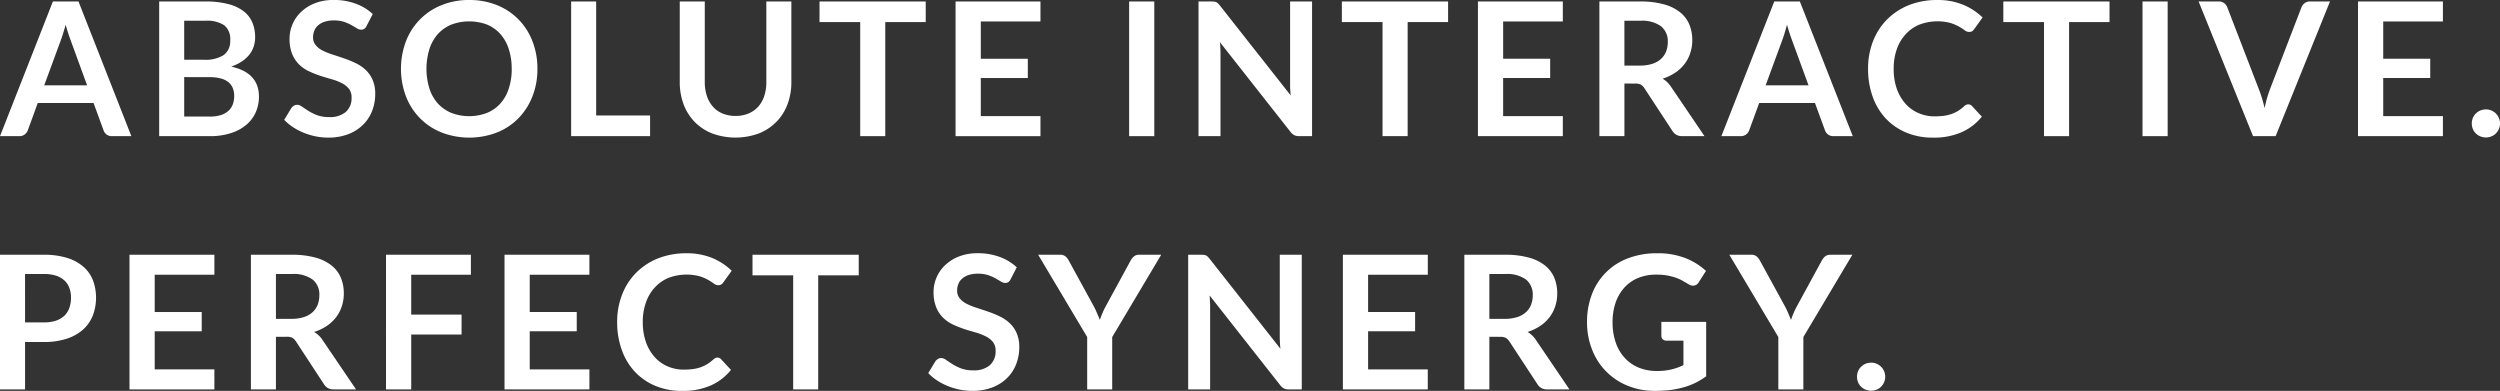
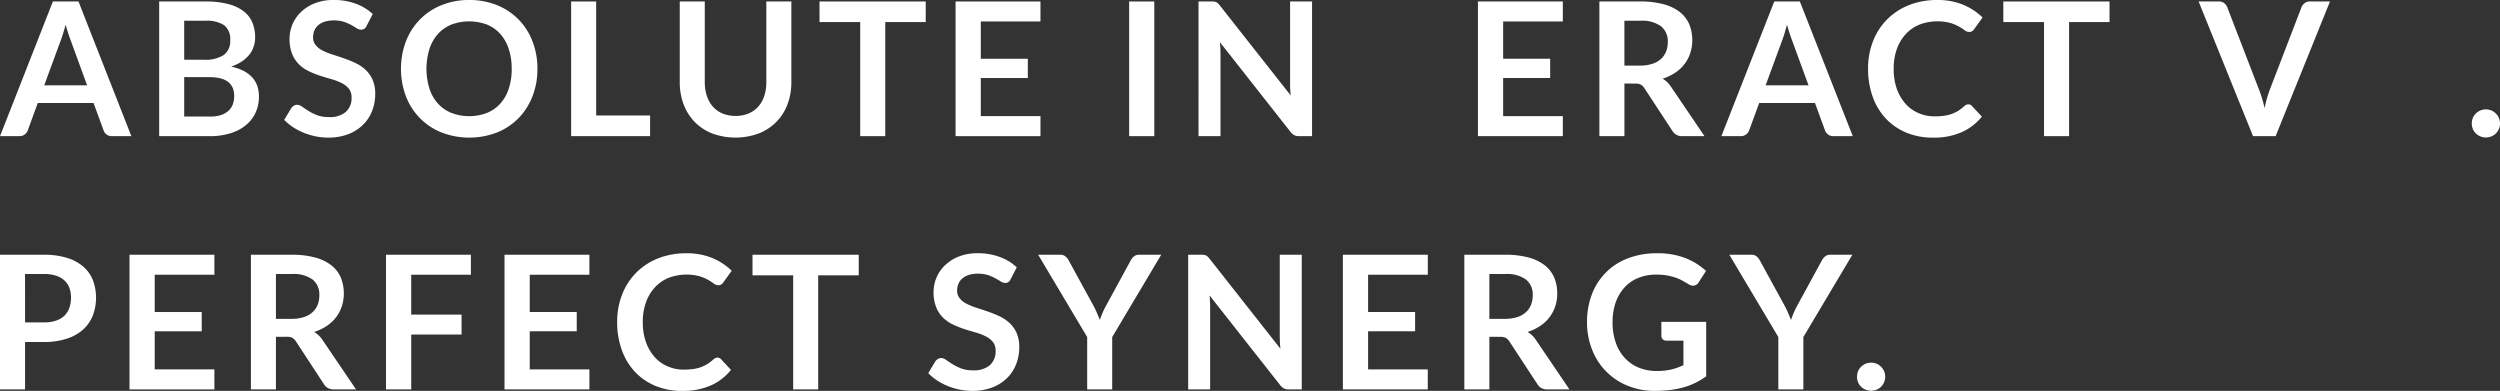
<svg xmlns="http://www.w3.org/2000/svg" width="204" height="31.896" viewBox="0 0 204 31.896">
  <rect x="0" y="0" width="204" height="31.896" fill="#333333" stroke="none" />
  <g id="Group_6" data-name="Group 6" transform="translate(-599 -415)">
    <path id="Path_20" data-name="Path 20" d="M338.326,499.535V488.546h3.789a7.015,7.015,0,0,1,1.842.21,3.438,3.438,0,0,1,1.255.583,2.255,2.255,0,0,1,.716.919,3.112,3.112,0,0,1,.228,1.218,2.374,2.374,0,0,1-.114.735,2.164,2.164,0,0,1-.352.666,2.887,2.887,0,0,1-.609.558,3.98,3.98,0,0,1-.878.425q2.264.5,2.264,2.448a3.092,3.092,0,0,1-.266,1.287,2.8,2.8,0,0,1-.774,1.021,3.563,3.563,0,0,1-1.252.672,5.4,5.4,0,0,1-1.7.247Zm2.042-6.233H342a2.747,2.747,0,0,0,1.582-.38,1.378,1.378,0,0,0,.539-1.212,1.427,1.427,0,0,0-.488-1.224,2.557,2.557,0,0,0-1.519-.368h-1.747Zm0,1.414v3.221h2.073a2.949,2.949,0,0,0,.955-.133,1.705,1.705,0,0,0,.615-.368,1.344,1.344,0,0,0,.336-.533,2.055,2.055,0,0,0,.1-.647,1.716,1.716,0,0,0-.114-.64,1.247,1.247,0,0,0-.358-.488,1.65,1.65,0,0,0-.621-.3,3.485,3.485,0,0,0-.92-.108Z" transform="translate(273.663 -73.425)" fill="#fff" />
    <path id="Path_21" data-name="Path 21" d="M368.744,490.384a.611.611,0,0,1-.193.241.5.5,0,0,1-.263.063.667.667,0,0,1-.339-.114c-.127-.083-.279-.165-.45-.267a4.139,4.139,0,0,0-.6-.26,2.625,2.625,0,0,0-.818-.114,2.4,2.4,0,0,0-.742.1,1.491,1.491,0,0,0-.529.285,1.1,1.1,0,0,0-.323.438,1.381,1.381,0,0,0-.108.558.958.958,0,0,0,.219.64,1.685,1.685,0,0,0,.574.444,5.249,5.249,0,0,0,.812.323c.3.1.615.2.929.311a8.3,8.3,0,0,1,.932.381,3.191,3.191,0,0,1,.812.545,2.45,2.45,0,0,1,.574.812,2.766,2.766,0,0,1,.219,1.16,3.758,3.758,0,0,1-.257,1.395,3.166,3.166,0,0,1-.745,1.129,3.447,3.447,0,0,1-1.2.761,4.432,4.432,0,0,1-1.617.279,5.1,5.1,0,0,1-1.033-.1,5.455,5.455,0,0,1-.976-.292,5.212,5.212,0,0,1-.875-.456,4.178,4.178,0,0,1-.723-.6l.59-.976a.716.716,0,0,1,.2-.177.471.471,0,0,1,.263-.076.705.705,0,0,1,.409.158c.146.1.32.216.52.343a4.239,4.239,0,0,0,.707.349,2.791,2.791,0,0,0,.976.152,1.978,1.978,0,0,0,1.351-.412,1.476,1.476,0,0,0,.479-1.186,1.1,1.1,0,0,0-.215-.71,1.7,1.7,0,0,0-.574-.456,4.217,4.217,0,0,0-.812-.317c-.3-.089-.615-.178-.929-.279a8.462,8.462,0,0,1-.926-.368,2.924,2.924,0,0,1-.812-.552,2.5,2.5,0,0,1-.573-.856,3.243,3.243,0,0,1-.219-1.268,3.007,3.007,0,0,1,.241-1.167,2.97,2.97,0,0,1,.7-1.008,3.422,3.422,0,0,1,1.129-.71,4.108,4.108,0,0,1,1.528-.267,5.1,5.1,0,0,1,1.791.3,4.074,4.074,0,0,1,1.4.849Z" transform="translate(260.168 -73.266)" fill="#fff" />
    <path id="Path_22" data-name="Path 22" d="M395.282,493.884a6.033,6.033,0,0,1-.4,2.232,5.281,5.281,0,0,1-1.132,1.782,5.1,5.1,0,0,1-1.753,1.173,6.3,6.3,0,0,1-4.549,0,5.135,5.135,0,0,1-1.76-1.173,5.2,5.2,0,0,1-1.138-1.782,6.406,6.406,0,0,1,0-4.47,5.2,5.2,0,0,1,1.138-1.782,5.13,5.13,0,0,1,1.76-1.173,5.888,5.888,0,0,1,2.276-.425,5.974,5.974,0,0,1,2.273.425,5.121,5.121,0,0,1,2.885,2.955A6.066,6.066,0,0,1,395.282,493.884Zm-2.1,0a5.057,5.057,0,0,0-.241-1.623,3.385,3.385,0,0,0-.688-1.224,3.035,3.035,0,0,0-1.087-.767,4.177,4.177,0,0,0-2.9,0,3.071,3.071,0,0,0-1.1.767,3.454,3.454,0,0,0-.694,1.224,5.5,5.5,0,0,0,0,3.24,3.366,3.366,0,0,0,.694,1.218,3.051,3.051,0,0,0,1.1.761,4.088,4.088,0,0,0,2.9,0,3.015,3.015,0,0,0,1.087-.761,3.3,3.3,0,0,0,.688-1.218A5.015,5.015,0,0,0,393.186,493.884Z" transform="translate(247.571 -73.266)" fill="#fff" />
    <path id="Path_23" data-name="Path 23" d="M418.447,497.848h4.4v1.686h-6.442V488.546h2.042Z" transform="translate(229.2 -73.425)" fill="#fff" />
    <path id="Path_24" data-name="Path 24" d="M441.544,497.886a2.774,2.774,0,0,0,1.059-.2,2.192,2.192,0,0,0,.793-.558,2.446,2.446,0,0,0,.491-.863,3.59,3.59,0,0,0,.171-1.141v-6.582H446.1v6.582a5.051,5.051,0,0,1-.317,1.813,4.04,4.04,0,0,1-.907,1.433,4.164,4.164,0,0,1-1.436.945,5.538,5.538,0,0,1-3.8,0,4.12,4.12,0,0,1-1.433-.945,4.174,4.174,0,0,1-.9-1.433,5.107,5.107,0,0,1-.314-1.813v-6.582h2.042v6.576a3.529,3.529,0,0,0,.171,1.135,2.5,2.5,0,0,0,.492.875,2.165,2.165,0,0,0,.786.558A2.787,2.787,0,0,0,441.544,497.886Z" transform="translate(217.475 -73.425)" fill="#fff" />
    <path id="Path_25" data-name="Path 25" d="M472.142,488.546v1.68h-3.3v9.308h-2.045v-9.308h-3.32v-1.68Z" transform="translate(202.396 -73.425)" fill="#fff" />
    <path id="Path_26" data-name="Path 26" d="M496.2,488.546v1.63h-4.869v3.044h3.836v1.572h-3.836V497.9H496.2v1.636h-6.927V488.546Z" transform="translate(187.702 -73.425)" fill="#fff" />
    <path id="Path_27" data-name="Path 27" d="M524.216,499.535h-2.052V488.546h2.052Z" transform="translate(168.974 -73.425)" fill="#fff" />
    <path id="Path_28" data-name="Path 28" d="M536.6,488.559a.592.592,0,0,1,.161.044.585.585,0,0,1,.14.1,1.4,1.4,0,0,1,.152.171l5.783,7.343c-.022-.178-.034-.349-.044-.52s-.009-.323-.009-.475v-6.677h1.792v10.989h-1.05a.941.941,0,0,1-.4-.076.969.969,0,0,1-.31-.273l-5.758-7.317c.016.158.029.323.035.482s.012.3.012.437v6.746h-1.794V488.546h1.065A2.105,2.105,0,0,1,536.6,488.559Z" transform="translate(161.489 -73.425)" fill="#fff" />
-     <path id="Path_29" data-name="Path 29" d="M571.149,488.546v1.68h-3.3v9.308H565.8v-9.308h-3.319v-1.68Z" transform="translate(146.015 -73.425)" fill="#fff" />
    <path id="Path_30" data-name="Path 30" d="M595.2,488.546v1.63h-4.869v3.044h3.836v1.572h-3.836V497.9H595.2v1.636h-6.927V488.546Z" transform="translate(131.326 -73.425)" fill="#fff" />
    <path id="Path_31" data-name="Path 31" d="M613.331,495.242v4.292h-2.042V488.546h3.347a7.1,7.1,0,0,1,1.928.235,3.648,3.648,0,0,1,1.313.647,2.549,2.549,0,0,1,.754,1,3.342,3.342,0,0,1,.238,1.281,3.255,3.255,0,0,1-.165,1.046,2.923,2.923,0,0,1-.469.894,3.12,3.12,0,0,1-.761.71,4.136,4.136,0,0,1-1.027.488,2.021,2.021,0,0,1,.666.628l2.752,4.058h-1.839a.923.923,0,0,1-.453-.108.9.9,0,0,1-.314-.3l-2.308-3.519a.919.919,0,0,0-.285-.279.983.983,0,0,0-.46-.082Zm0-1.465h1.277a3.186,3.186,0,0,0,1.005-.146,1.914,1.914,0,0,0,.707-.4,1.64,1.64,0,0,0,.415-.609,2.12,2.12,0,0,0,.136-.767,1.563,1.563,0,0,0-.552-1.287,2.641,2.641,0,0,0-1.684-.45h-1.306Z" transform="translate(118.221 -73.425)" fill="#fff" />
    <path id="Path_32" data-name="Path 32" d="M645.137,499.535h-1.579a.692.692,0,0,1-.437-.133.78.78,0,0,1-.248-.33l-.821-2.244H637.5l-.821,2.244a.736.736,0,0,1-.238.317.687.687,0,0,1-.438.146h-1.588l4.315-10.989h2.089Zm-7.111-4.147h3.5l-1.338-3.658q-.09-.238-.2-.571c-.073-.222-.146-.463-.218-.716-.07.254-.14.495-.206.716s-.137.418-.2.59Z" transform="translate(105.05 -73.425)" fill="#fff" />
    <path id="Path_33" data-name="Path 33" d="M670.4,496.782a.382.382,0,0,1,.289.133l.806.869a4.43,4.43,0,0,1-1.646,1.268,5.591,5.591,0,0,1-2.343.444,5.534,5.534,0,0,1-2.2-.418,4.9,4.9,0,0,1-1.668-1.16,5.127,5.127,0,0,1-1.059-1.782,6.676,6.676,0,0,1-.368-2.251,6.079,6.079,0,0,1,.409-2.27,5.211,5.211,0,0,1,1.154-1.776,5.318,5.318,0,0,1,1.782-1.16,6.2,6.2,0,0,1,2.292-.412,5.41,5.41,0,0,1,2.137.393,5.044,5.044,0,0,1,1.569,1.033l-.685.951a.526.526,0,0,1-.155.159.4.4,0,0,1-.26.069.6.6,0,0,1-.358-.133,3.956,3.956,0,0,0-.463-.3,3.529,3.529,0,0,0-.71-.3,4.167,4.167,0,0,0-2.514.133,3.136,3.136,0,0,0-1.119.774,3.524,3.524,0,0,0-.729,1.217,4.688,4.688,0,0,0-.26,1.617,4.847,4.847,0,0,0,.26,1.649,3.727,3.727,0,0,0,.71,1.211,3.005,3.005,0,0,0,1.059.755,3.206,3.206,0,0,0,1.307.266,6.721,6.721,0,0,0,.754-.044,3.527,3.527,0,0,0,.625-.146,3.417,3.417,0,0,0,.539-.254,3.856,3.856,0,0,0,.5-.387.675.675,0,0,1,.158-.108A.364.364,0,0,1,670.4,496.782Z" transform="translate(89.224 -73.266)" fill="#fff" />
    <path id="Path_34" data-name="Path 34" d="M696.51,488.546v1.68h-3.3v9.308h-2.045v-9.308h-3.32v-1.68Z" transform="translate(74.627 -73.425)" fill="#fff" />
-     <path id="Path_35" data-name="Path 35" d="M716.279,499.535h-2.052V488.546h2.052Z" transform="translate(59.602 -73.425)" fill="#fff" />
    <path id="Path_36" data-name="Path 36" d="M724.86,488.546h1.649a.675.675,0,0,1,.434.133.794.794,0,0,1,.251.33l2.584,6.7c.086.216.168.456.248.716s.152.539.222.824a9.176,9.176,0,0,1,.434-1.541l2.575-6.7a.777.777,0,0,1,.244-.317.656.656,0,0,1,.431-.146h1.648l-4.435,10.989H729.3Z" transform="translate(53.547 -73.425)" fill="#fff" />
-     <path id="Path_37" data-name="Path 37" d="M762,488.546v1.63h-4.87v3.044h3.836v1.572h-3.836V497.9H762v1.636h-6.927V488.546Z" transform="translate(36.341 -73.425)" fill="#fff" />
    <path id="Path_38" data-name="Path 38" d="M776.635,510.15a1.189,1.189,0,0,1,.086-.45,1.105,1.105,0,0,1,.244-.362,1.262,1.262,0,0,1,.368-.247,1.226,1.226,0,0,1,.457-.089,1.189,1.189,0,0,1,.447.089,1.208,1.208,0,0,1,.365.247,1.161,1.161,0,0,1,.244.362,1.145,1.145,0,0,1,0,.9,1.156,1.156,0,0,1-.244.362,1.074,1.074,0,0,1-.365.241,1.181,1.181,0,0,1-.447.089,1.218,1.218,0,0,1-.457-.089,1.117,1.117,0,0,1-.368-.241,1.1,1.1,0,0,1-.244-.362A1.189,1.189,0,0,1,776.635,510.15Z" transform="translate(24.063 -85.075)" fill="#fff" />
    <g id="Group_5" data-name="Group 5" transform="translate(599 415.121)">
      <path id="Path_19" data-name="Path 19" d="M318.876,499.535h-1.582a.693.693,0,0,1-.438-.133.747.747,0,0,1-.244-.33l-.821-2.244h-4.552l-.818,2.244a.719.719,0,0,1-.241.317.673.673,0,0,1-.437.146h-1.585l4.315-10.989h2.089Zm-7.111-4.147h3.5l-1.335-3.658c-.06-.158-.13-.349-.2-.571s-.146-.463-.216-.716c-.07.254-.139.495-.21.716s-.136.418-.2.59Z" transform="translate(-308.157 -488.546)" fill="#fff" />
      <g id="Group_4" data-name="Group 4" transform="translate(0 20.545)">
        <path id="Path_39" data-name="Path 39" d="M800.168,495.667v3.867h-2.045V488.546H801.7a6.305,6.305,0,0,1,1.906.26,3.629,3.629,0,0,1,1.328.723,2.825,2.825,0,0,1,.777,1.11,4.125,4.125,0,0,1-.016,2.872,3.11,3.11,0,0,1-.8,1.147,3.745,3.745,0,0,1-1.332.742,5.912,5.912,0,0,1-1.868.267Zm0-1.6H801.7a3.042,3.042,0,0,0,.98-.139,1.889,1.889,0,0,0,.691-.4,1.7,1.7,0,0,0,.409-.64,2.458,2.458,0,0,0,.136-.843,2.227,2.227,0,0,0-.136-.8,1.529,1.529,0,0,0-.409-.609,1.876,1.876,0,0,0-.691-.387,3.244,3.244,0,0,0-.98-.133h-1.534Z" transform="translate(-798.123 -488.425)" fill="#fff" />
        <path id="Path_40" data-name="Path 40" d="M829.594,488.546v1.63h-4.87v3.044h3.836v1.572h-3.836V497.9h4.87v1.636h-6.927V488.546Z" transform="translate(-812.1 -488.425)" fill="#fff" />
        <path id="Path_41" data-name="Path 41" d="M847.72,495.242v4.292h-2.042V488.546h3.348a7.1,7.1,0,0,1,1.927.235,3.64,3.64,0,0,1,1.313.647,2.541,2.541,0,0,1,.755,1,3.34,3.34,0,0,1,.238,1.281,3.256,3.256,0,0,1-.165,1.046,2.933,2.933,0,0,1-.469.894,3.127,3.127,0,0,1-.761.71,4.142,4.142,0,0,1-1.027.488,2.021,2.021,0,0,1,.666.628l2.752,4.058h-1.839a.923.923,0,0,1-.453-.108.9.9,0,0,1-.314-.3L849.34,495.6a.92.92,0,0,0-.285-.279.983.983,0,0,0-.46-.082Zm0-1.465H849a3.184,3.184,0,0,0,1.005-.146,1.9,1.9,0,0,0,.706-.4,1.641,1.641,0,0,0,.416-.609,2.129,2.129,0,0,0,.136-.767,1.562,1.562,0,0,0-.552-1.287,2.638,2.638,0,0,0-1.683-.45H847.72Z" transform="translate(-825.204 -488.425)" fill="#fff" />
        <path id="Path_42" data-name="Path 42" d="M878.209,488.546v1.63h-4.87v3.253h4.109v1.63H873.34v4.476h-2.058V488.546Z" transform="translate(-839.784 -488.425)" fill="#fff" />
        <path id="Path_43" data-name="Path 43" d="M900.669,488.546v1.63H895.8v3.044h3.836v1.572H895.8V497.9h4.87v1.636h-6.927V488.546Z" transform="translate(-852.574 -488.425)" fill="#fff" />
        <path id="Path_44" data-name="Path 44" d="M923.294,496.782a.376.376,0,0,1,.288.133l.805.869a4.39,4.39,0,0,1-1.642,1.268,5.607,5.607,0,0,1-2.346.444,5.519,5.519,0,0,1-2.2-.418,4.84,4.84,0,0,1-1.668-1.16,5.07,5.07,0,0,1-1.059-1.782,6.6,6.6,0,0,1-.371-2.251,6.019,6.019,0,0,1,.412-2.27,5.167,5.167,0,0,1,1.154-1.776,5.282,5.282,0,0,1,1.782-1.16,6.2,6.2,0,0,1,2.289-.412,5.438,5.438,0,0,1,2.14.393,5.116,5.116,0,0,1,1.569,1.033l-.685.951a.563.563,0,0,1-.155.159.413.413,0,0,1-.263.069.6.6,0,0,1-.355-.133,4.349,4.349,0,0,0-.466-.3,3.453,3.453,0,0,0-.71-.3,4.168,4.168,0,0,0-2.514.133,3.123,3.123,0,0,0-1.116.774,3.473,3.473,0,0,0-.729,1.217,4.678,4.678,0,0,0-.263,1.617,4.837,4.837,0,0,0,.263,1.649,3.667,3.667,0,0,0,.71,1.211,2.969,2.969,0,0,0,1.056.755,3.213,3.213,0,0,0,1.306.266,6.78,6.78,0,0,0,.758-.044,3.491,3.491,0,0,0,.621-.146,3.173,3.173,0,0,0,.539-.254,3.661,3.661,0,0,0,.507-.387.579.579,0,0,1,.159-.108A.353.353,0,0,1,923.294,496.782Z" transform="translate(-864.74 -488.266)" fill="#fff" />
        <path id="Path_45" data-name="Path 45" d="M949.413,488.546v1.68h-3.307v9.308h-2.042v-9.308h-3.319v-1.68Z" transform="translate(-879.341 -488.425)" fill="#fff" />
        <path id="Path_46" data-name="Path 46" d="M980.78,490.384a.612.612,0,0,1-.193.241.5.5,0,0,1-.263.063.664.664,0,0,1-.339-.114c-.127-.083-.279-.165-.45-.267a4.2,4.2,0,0,0-.6-.26,2.623,2.623,0,0,0-.818-.114,2.4,2.4,0,0,0-.742.1,1.488,1.488,0,0,0-.529.285,1.093,1.093,0,0,0-.324.438,1.381,1.381,0,0,0-.108.558.956.956,0,0,0,.219.64,1.687,1.687,0,0,0,.574.444,5.263,5.263,0,0,0,.811.323c.3.1.615.2.929.311a8.273,8.273,0,0,1,.932.381,3.177,3.177,0,0,1,.812.545,2.444,2.444,0,0,1,.574.812,2.771,2.771,0,0,1,.219,1.16,3.756,3.756,0,0,1-.257,1.395,3.167,3.167,0,0,1-.745,1.129,3.449,3.449,0,0,1-1.2.761,4.429,4.429,0,0,1-1.617.279,5.107,5.107,0,0,1-1.034-.1,5.464,5.464,0,0,1-.976-.292,5.22,5.22,0,0,1-.875-.456,4.19,4.19,0,0,1-.723-.6l.59-.976a.722.722,0,0,1,.2-.177.473.473,0,0,1,.263-.076.705.705,0,0,1,.409.158c.146.1.32.216.52.343a4.224,4.224,0,0,0,.707.349,2.788,2.788,0,0,0,.977.152,1.978,1.978,0,0,0,1.351-.412,1.476,1.476,0,0,0,.479-1.186,1.1,1.1,0,0,0-.216-.71,1.686,1.686,0,0,0-.574-.456,4.228,4.228,0,0,0-.812-.317c-.3-.089-.615-.178-.929-.279a8.433,8.433,0,0,1-.926-.368,2.922,2.922,0,0,1-.812-.552,2.5,2.5,0,0,1-.574-.856,3.252,3.252,0,0,1-.219-1.268,3.009,3.009,0,0,1,.241-1.167,2.97,2.97,0,0,1,.7-1.008,3.415,3.415,0,0,1,1.128-.71,4.112,4.112,0,0,1,1.528-.267,5.1,5.1,0,0,1,1.791.3,4.071,4.071,0,0,1,1.4.849Z" transform="translate(-898.312 -488.266)" fill="#fff" />
        <path id="Path_47" data-name="Path 47" d="M1000.923,495.261v4.273h-2.042v-4.273l-4-6.715h1.8a.629.629,0,0,1,.422.133,1.036,1.036,0,0,1,.264.323l2.01,3.672c.118.216.219.425.3.621s.165.381.238.571c.064-.19.14-.387.222-.583s.184-.4.3-.609l2-3.672a1.069,1.069,0,0,1,.25-.31.634.634,0,0,1,.425-.146h1.81Z" transform="translate(-910.167 -488.425)" fill="#fff" />
        <path id="Path_48" data-name="Path 48" d="M1024.616,488.559a.6.6,0,0,1,.162.044.572.572,0,0,1,.139.1,2.2,2.2,0,0,1,.152.171l5.78,7.343c-.019-.178-.035-.349-.041-.52s-.013-.323-.013-.475v-6.677h1.795v10.989h-1.053a.914.914,0,0,1-.4-.076.941.941,0,0,1-.311-.273l-5.758-7.317c.013.158.025.323.032.482s.012.3.012.437v6.746h-1.791V488.546h1.065A2.144,2.144,0,0,1,1024.616,488.559Z" transform="translate(-926.366 -488.425)" fill="#fff" />
        <path id="Path_49" data-name="Path 49" d="M1059.572,488.546v1.63H1054.7v3.044h3.836v1.572H1054.7V497.9h4.869v1.636h-6.927V488.546Z" transform="translate(-943.063 -488.425)" fill="#fff" />
        <path id="Path_50" data-name="Path 50" d="M1077.7,495.242v4.292h-2.042V488.546h3.347a7.1,7.1,0,0,1,1.928.235,3.648,3.648,0,0,1,1.313.647,2.549,2.549,0,0,1,.754,1,3.339,3.339,0,0,1,.238,1.281,3.248,3.248,0,0,1-.165,1.046,2.918,2.918,0,0,1-.469.894,3.116,3.116,0,0,1-.761.71,4.132,4.132,0,0,1-1.027.488,2.02,2.02,0,0,1,.666.628l2.752,4.058H1082.4a.923.923,0,0,1-.454-.108.9.9,0,0,1-.314-.3l-2.308-3.519a.914.914,0,0,0-.286-.279.982.982,0,0,0-.46-.082Zm0-1.465h1.277a3.187,3.187,0,0,0,1.005-.146,1.914,1.914,0,0,0,.707-.4,1.639,1.639,0,0,0,.415-.609,2.119,2.119,0,0,0,.136-.767,1.563,1.563,0,0,0-.552-1.287,2.641,2.641,0,0,0-1.684-.45H1077.7Z" transform="translate(-956.168 -488.425)" fill="#fff" />
        <path id="Path_51" data-name="Path 51" d="M1104.612,497.873a5.121,5.121,0,0,0,1.2-.127,5.025,5.025,0,0,0,.976-.349v-2h-1.373a.45.45,0,0,1-.314-.108.37.37,0,0,1-.114-.273v-1.154h3.655v4.445a5.7,5.7,0,0,1-.868.527,5.271,5.271,0,0,1-.967.368,7.1,7.1,0,0,1-1.1.222,11.178,11.178,0,0,1-1.261.07,5.717,5.717,0,0,1-2.21-.418,5.17,5.17,0,0,1-2.9-2.942,5.992,5.992,0,0,1-.415-2.251,6.271,6.271,0,0,1,.4-2.276,5.007,5.007,0,0,1,2.942-2.929,6.514,6.514,0,0,1,2.368-.412,6.176,6.176,0,0,1,2.33.4,5.428,5.428,0,0,1,1.667,1.04l-.593.926a.534.534,0,0,1-.463.279.68.68,0,0,1-.374-.121c-.161-.1-.326-.19-.5-.291a3.24,3.24,0,0,0-.561-.248,5.716,5.716,0,0,0-.691-.177,5.258,5.258,0,0,0-.884-.064,3.767,3.767,0,0,0-1.471.273,3.072,3.072,0,0,0-1.119.78,3.559,3.559,0,0,0-.717,1.224,4.857,4.857,0,0,0-.25,1.6,4.985,4.985,0,0,0,.266,1.687,3.494,3.494,0,0,0,.745,1.249,3.141,3.141,0,0,0,1.138.78A3.83,3.83,0,0,0,1104.612,497.873Z" transform="translate(-969.419 -488.266)" fill="#fff" />
        <path id="Path_52" data-name="Path 52" d="M1131.917,495.261v4.273h-2.042v-4.273l-4-6.715h1.8a.628.628,0,0,1,.422.133,1.043,1.043,0,0,1,.264.323l2.01,3.672c.117.216.219.425.3.621s.165.381.238.571c.063-.19.14-.387.222-.583s.184-.4.3-.609l2-3.672a1.063,1.063,0,0,1,.25-.31.634.634,0,0,1,.425-.146h1.81Z" transform="translate(-984.763 -488.425)" fill="#fff" />
        <path id="Path_53" data-name="Path 53" d="M1150.084,510.15a1.187,1.187,0,0,1,.085-.45,1.107,1.107,0,0,1,.244-.362,1.263,1.263,0,0,1,.368-.247,1.226,1.226,0,0,1,.456-.089,1.187,1.187,0,0,1,.447.089,1.2,1.2,0,0,1,.365.247,1.154,1.154,0,0,1,.244.362,1.144,1.144,0,0,1,0,.9,1.149,1.149,0,0,1-.244.362,1.071,1.071,0,0,1-.365.241,1.179,1.179,0,0,1-.447.089,1.217,1.217,0,0,1-.456-.089,1.118,1.118,0,0,1-.368-.241,1.1,1.1,0,0,1-.244-.362A1.188,1.188,0,0,1,1150.084,510.15Z" transform="translate(-998.551 -500.075)" fill="#fff" />
      </g>
    </g>
  </g>
</svg>